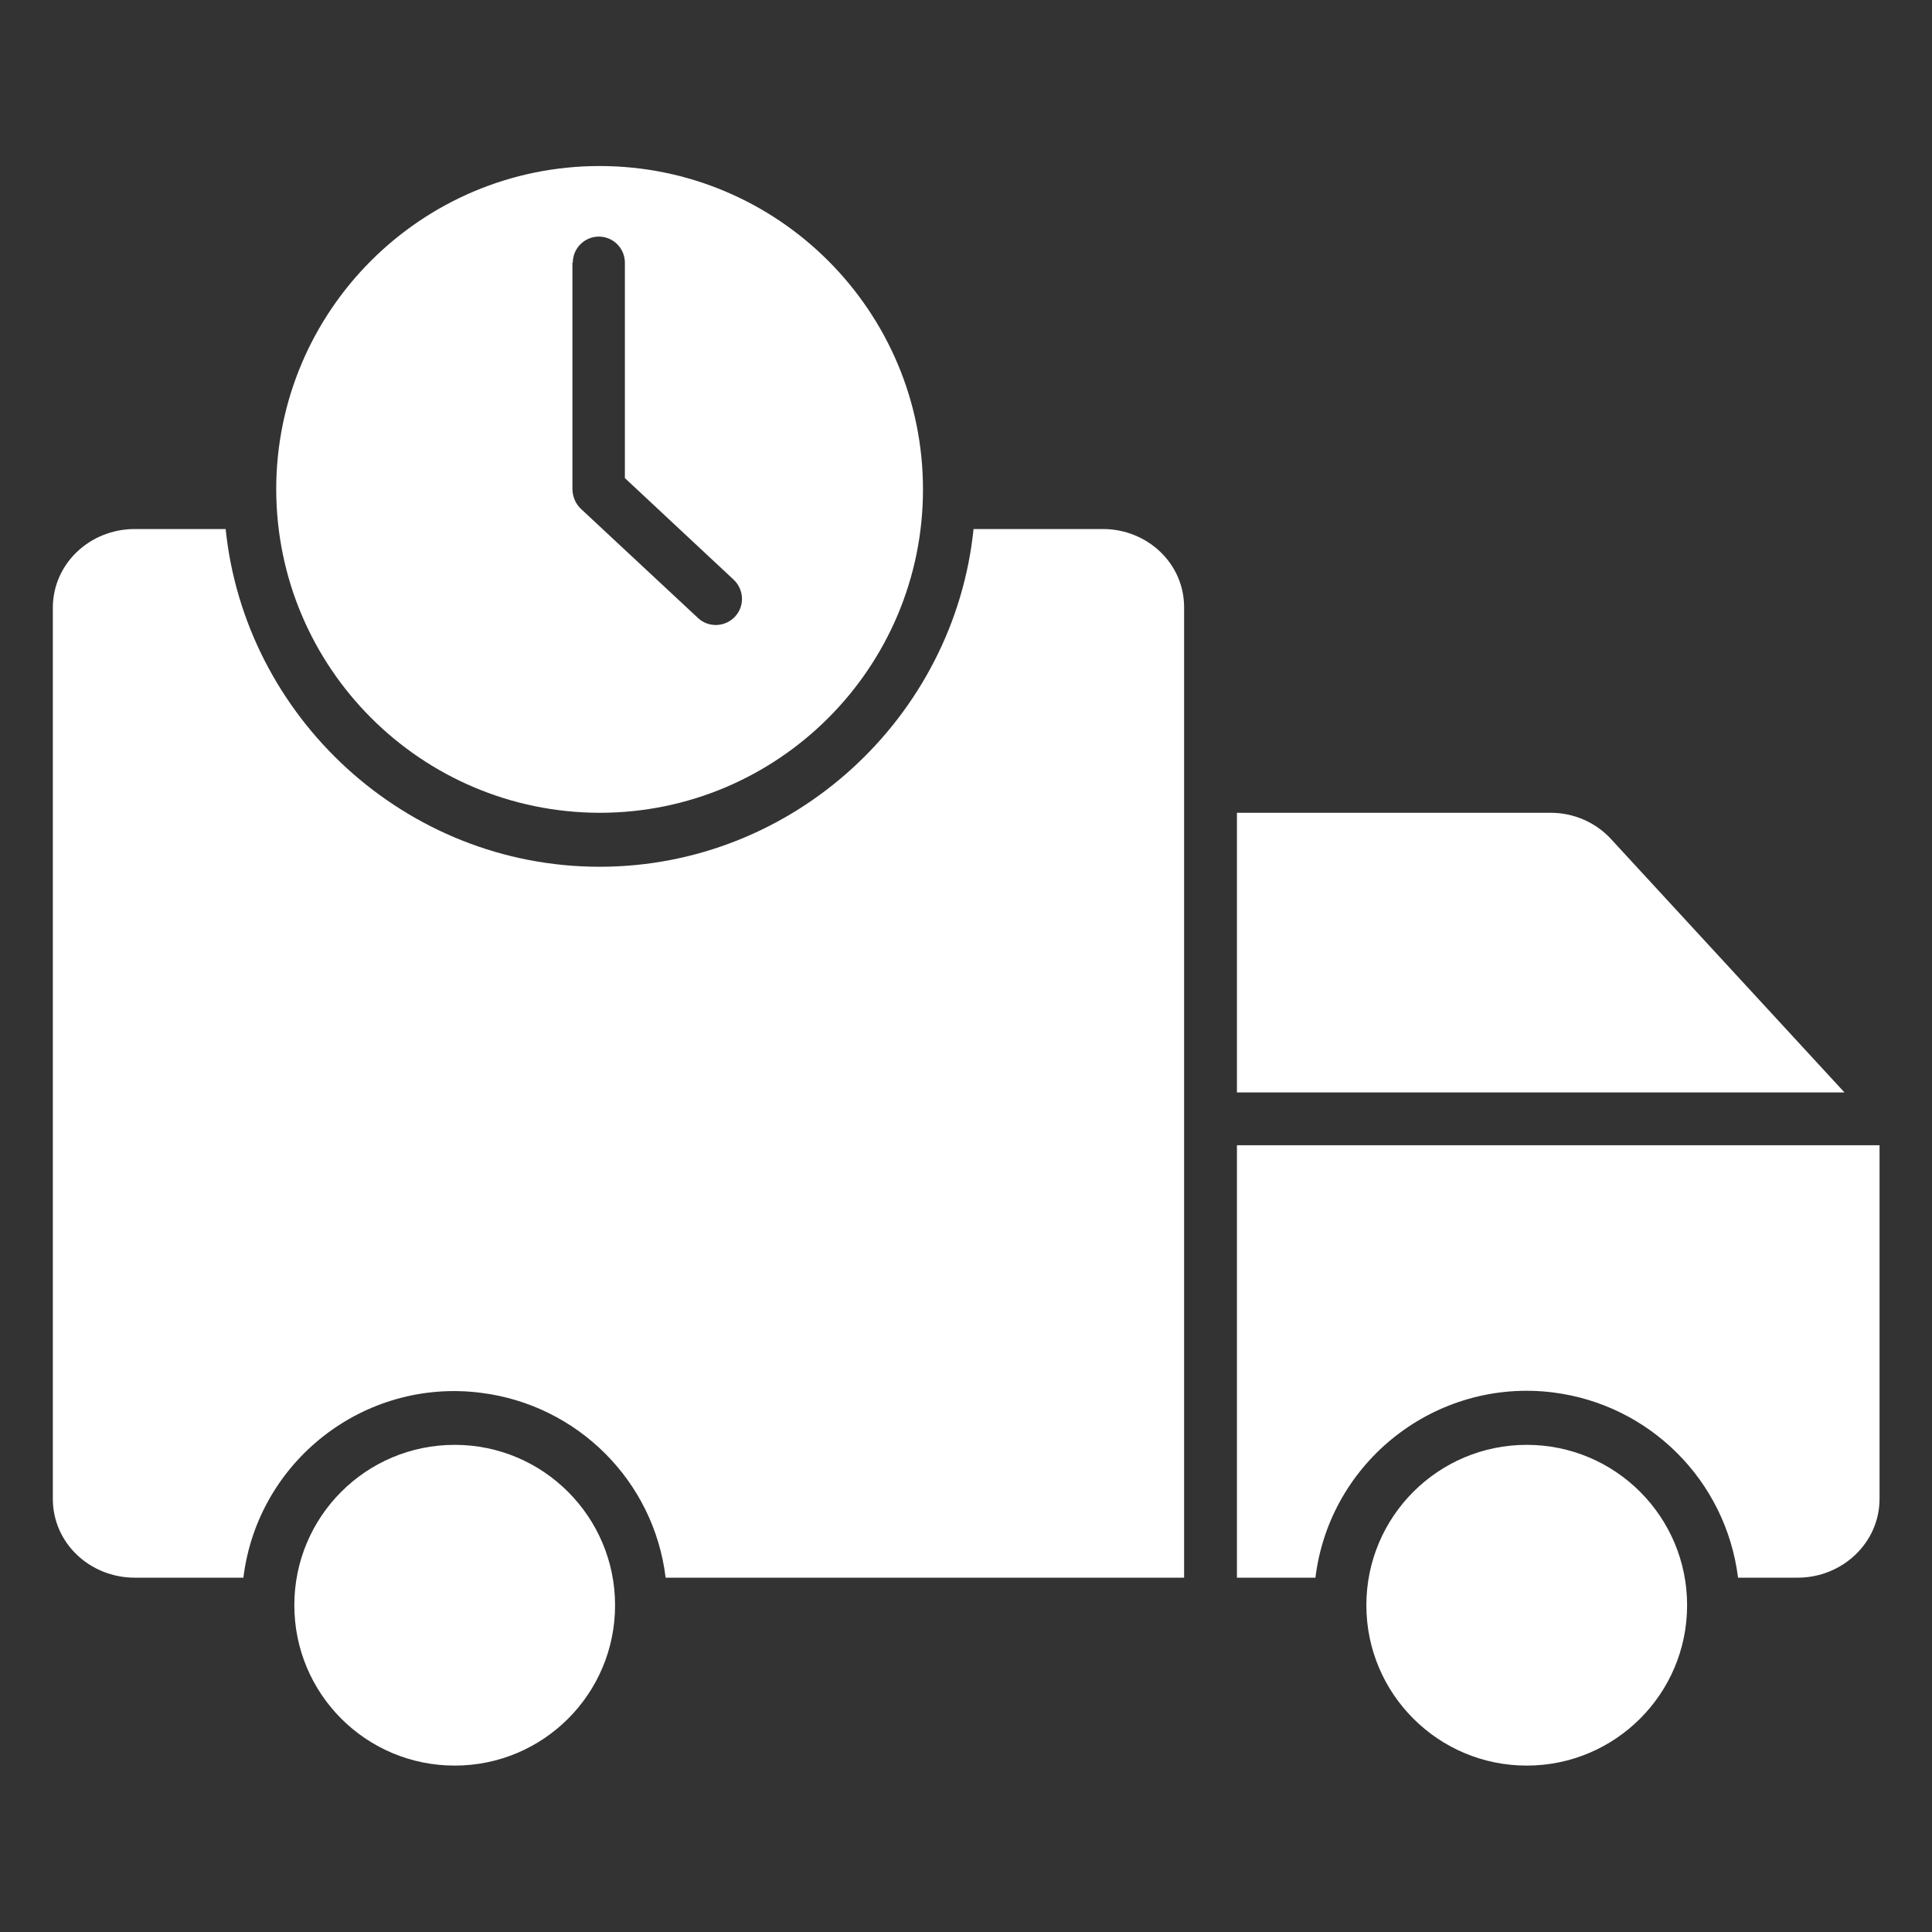
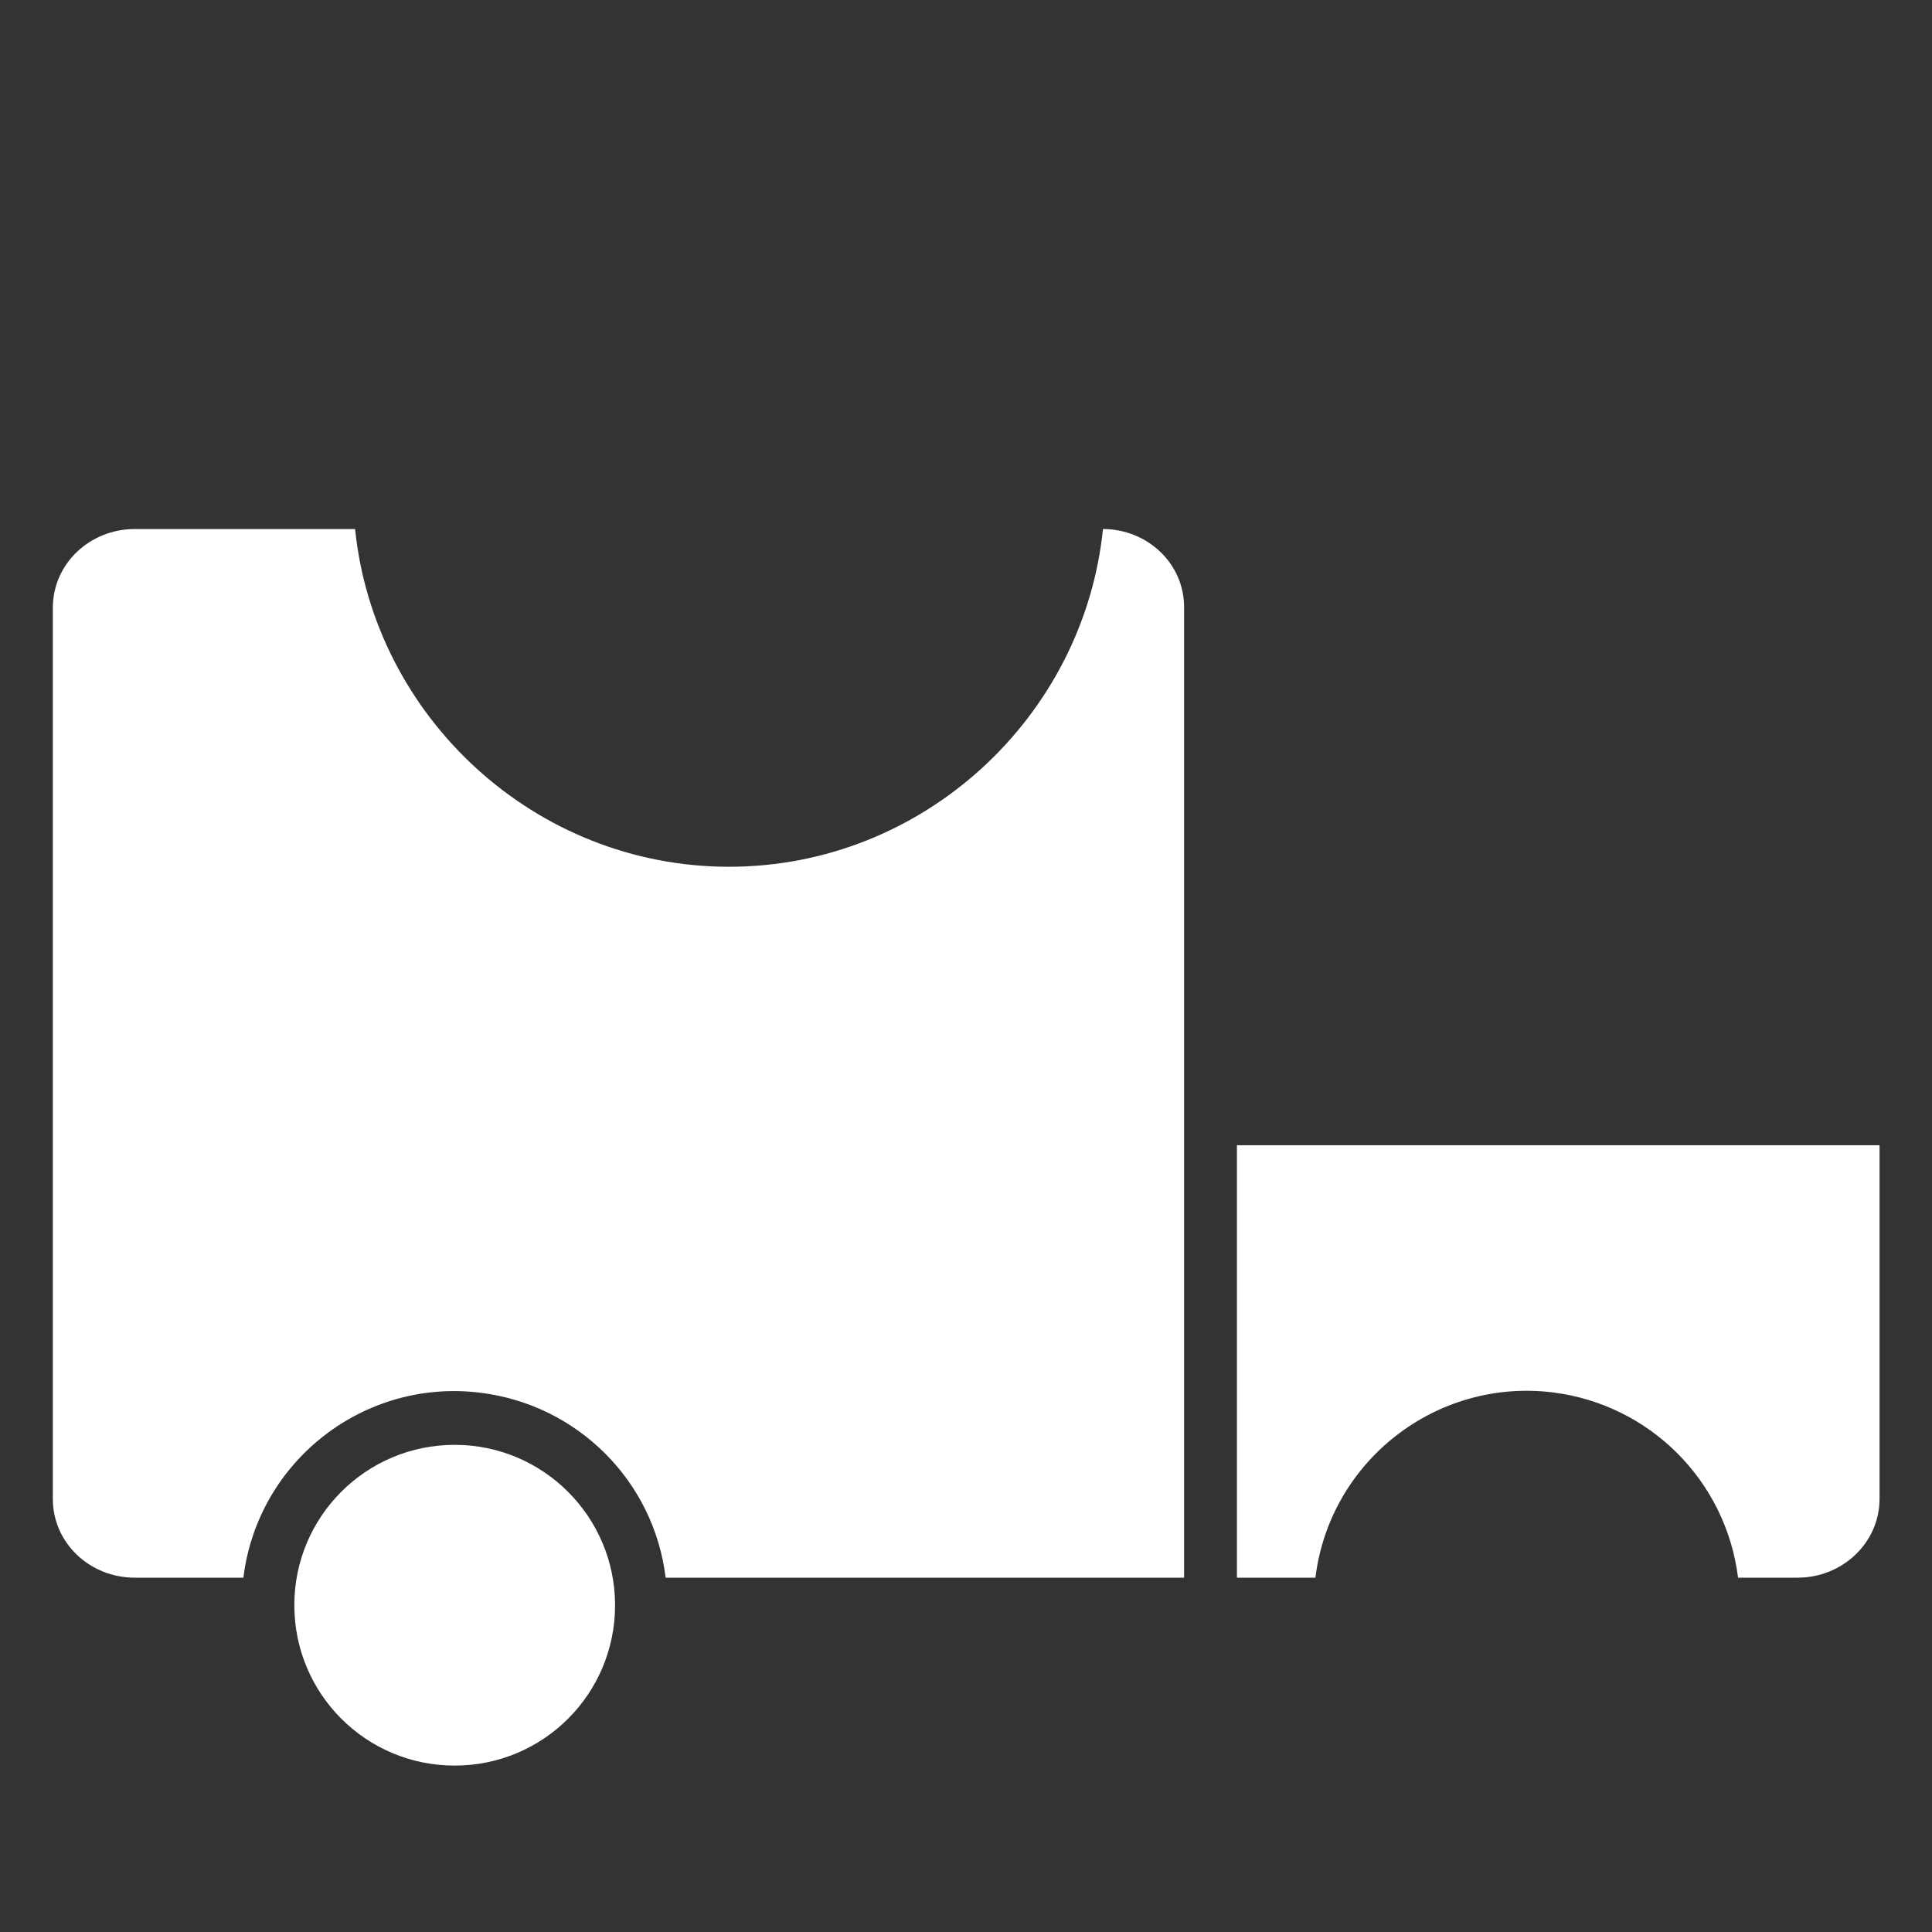
<svg xmlns="http://www.w3.org/2000/svg" version="1.1" id="Layer_1" x="0px" y="0px" viewBox="0 0 512 512" style="enable-background:new 0 0 512 512;" xml:space="preserve">
  <rect x="0" y="0" width="512" height="512" fill="#333333" stroke="none" />
  <style type="text/css">
	.st0{fill:#FFFFFF;}
</style>
  <title>On time Delivery</title>
  <path class="st0" d="M120.5,382.9c-23.5,0-42.5,19-42.5,42.5c0,23.5,19,42.5,42.5,42.5s42.5-19,42.5-42.5  C163,402,144,382.9,120.5,382.9z" />
-   <path class="st0" d="M426.7,222.1c-4.1-4.3-9.8-6.7-15.7-6.7h-83.2v74.1h161L426.7,222.1z" />
-   <path class="st0" d="M158.9,215.4c47.3,0,85.7-38.4,85.7-85.7S206.2,44,158.9,44s-85.7,38.4-85.7,85.7  C73.3,177,111.6,215.3,158.9,215.4z M151.8,69.6c0-3.8,3.1-6.9,6.9-6.9c3.8,0,6.9,3.1,6.9,6.9v57.1l28.8,26.9c2.8,2.6,3,7,0.4,9.8  c-2.6,2.8-7,3-9.8,0.4l-31-28.9c-1.4-1.3-2.2-3.1-2.3-5.1V69.6z" />
-   <path class="st0" d="M292.3,140.2H258c-5.1,49.8-47.6,89.5-99.1,89.5s-94-39.7-99.1-89.5H35.7c-11.8,0-21.7,9.1-21.7,20.9v236.1  c0,11.8,9.9,20.9,21.7,20.9h28.8c3.8-30.9,32-52.9,62.9-49c25.7,3.2,45.9,23.4,49,49h137.4v-257C313.9,149.3,304,140.2,292.3,140.2z  " />
+   <path class="st0" d="M292.3,140.2c-5.1,49.8-47.6,89.5-99.1,89.5s-94-39.7-99.1-89.5H35.7c-11.8,0-21.7,9.1-21.7,20.9v236.1  c0,11.8,9.9,20.9,21.7,20.9h28.8c3.8-30.9,32-52.9,62.9-49c25.7,3.2,45.9,23.4,49,49h137.4v-257C313.9,149.3,304,140.2,292.3,140.2z  " />
  <path class="st0" d="M327.8,418.1h20.8c3.8-30.9,32-52.9,62.9-49.1c25.7,3.2,45.9,23.4,49.1,49.1h15.8c11.8,0,21.7-9.2,21.7-20.9  v-93.7H327.8V418.1z" />
-   <circle class="st0" cx="404.6" cy="425.4" r="42.5" />
</svg>